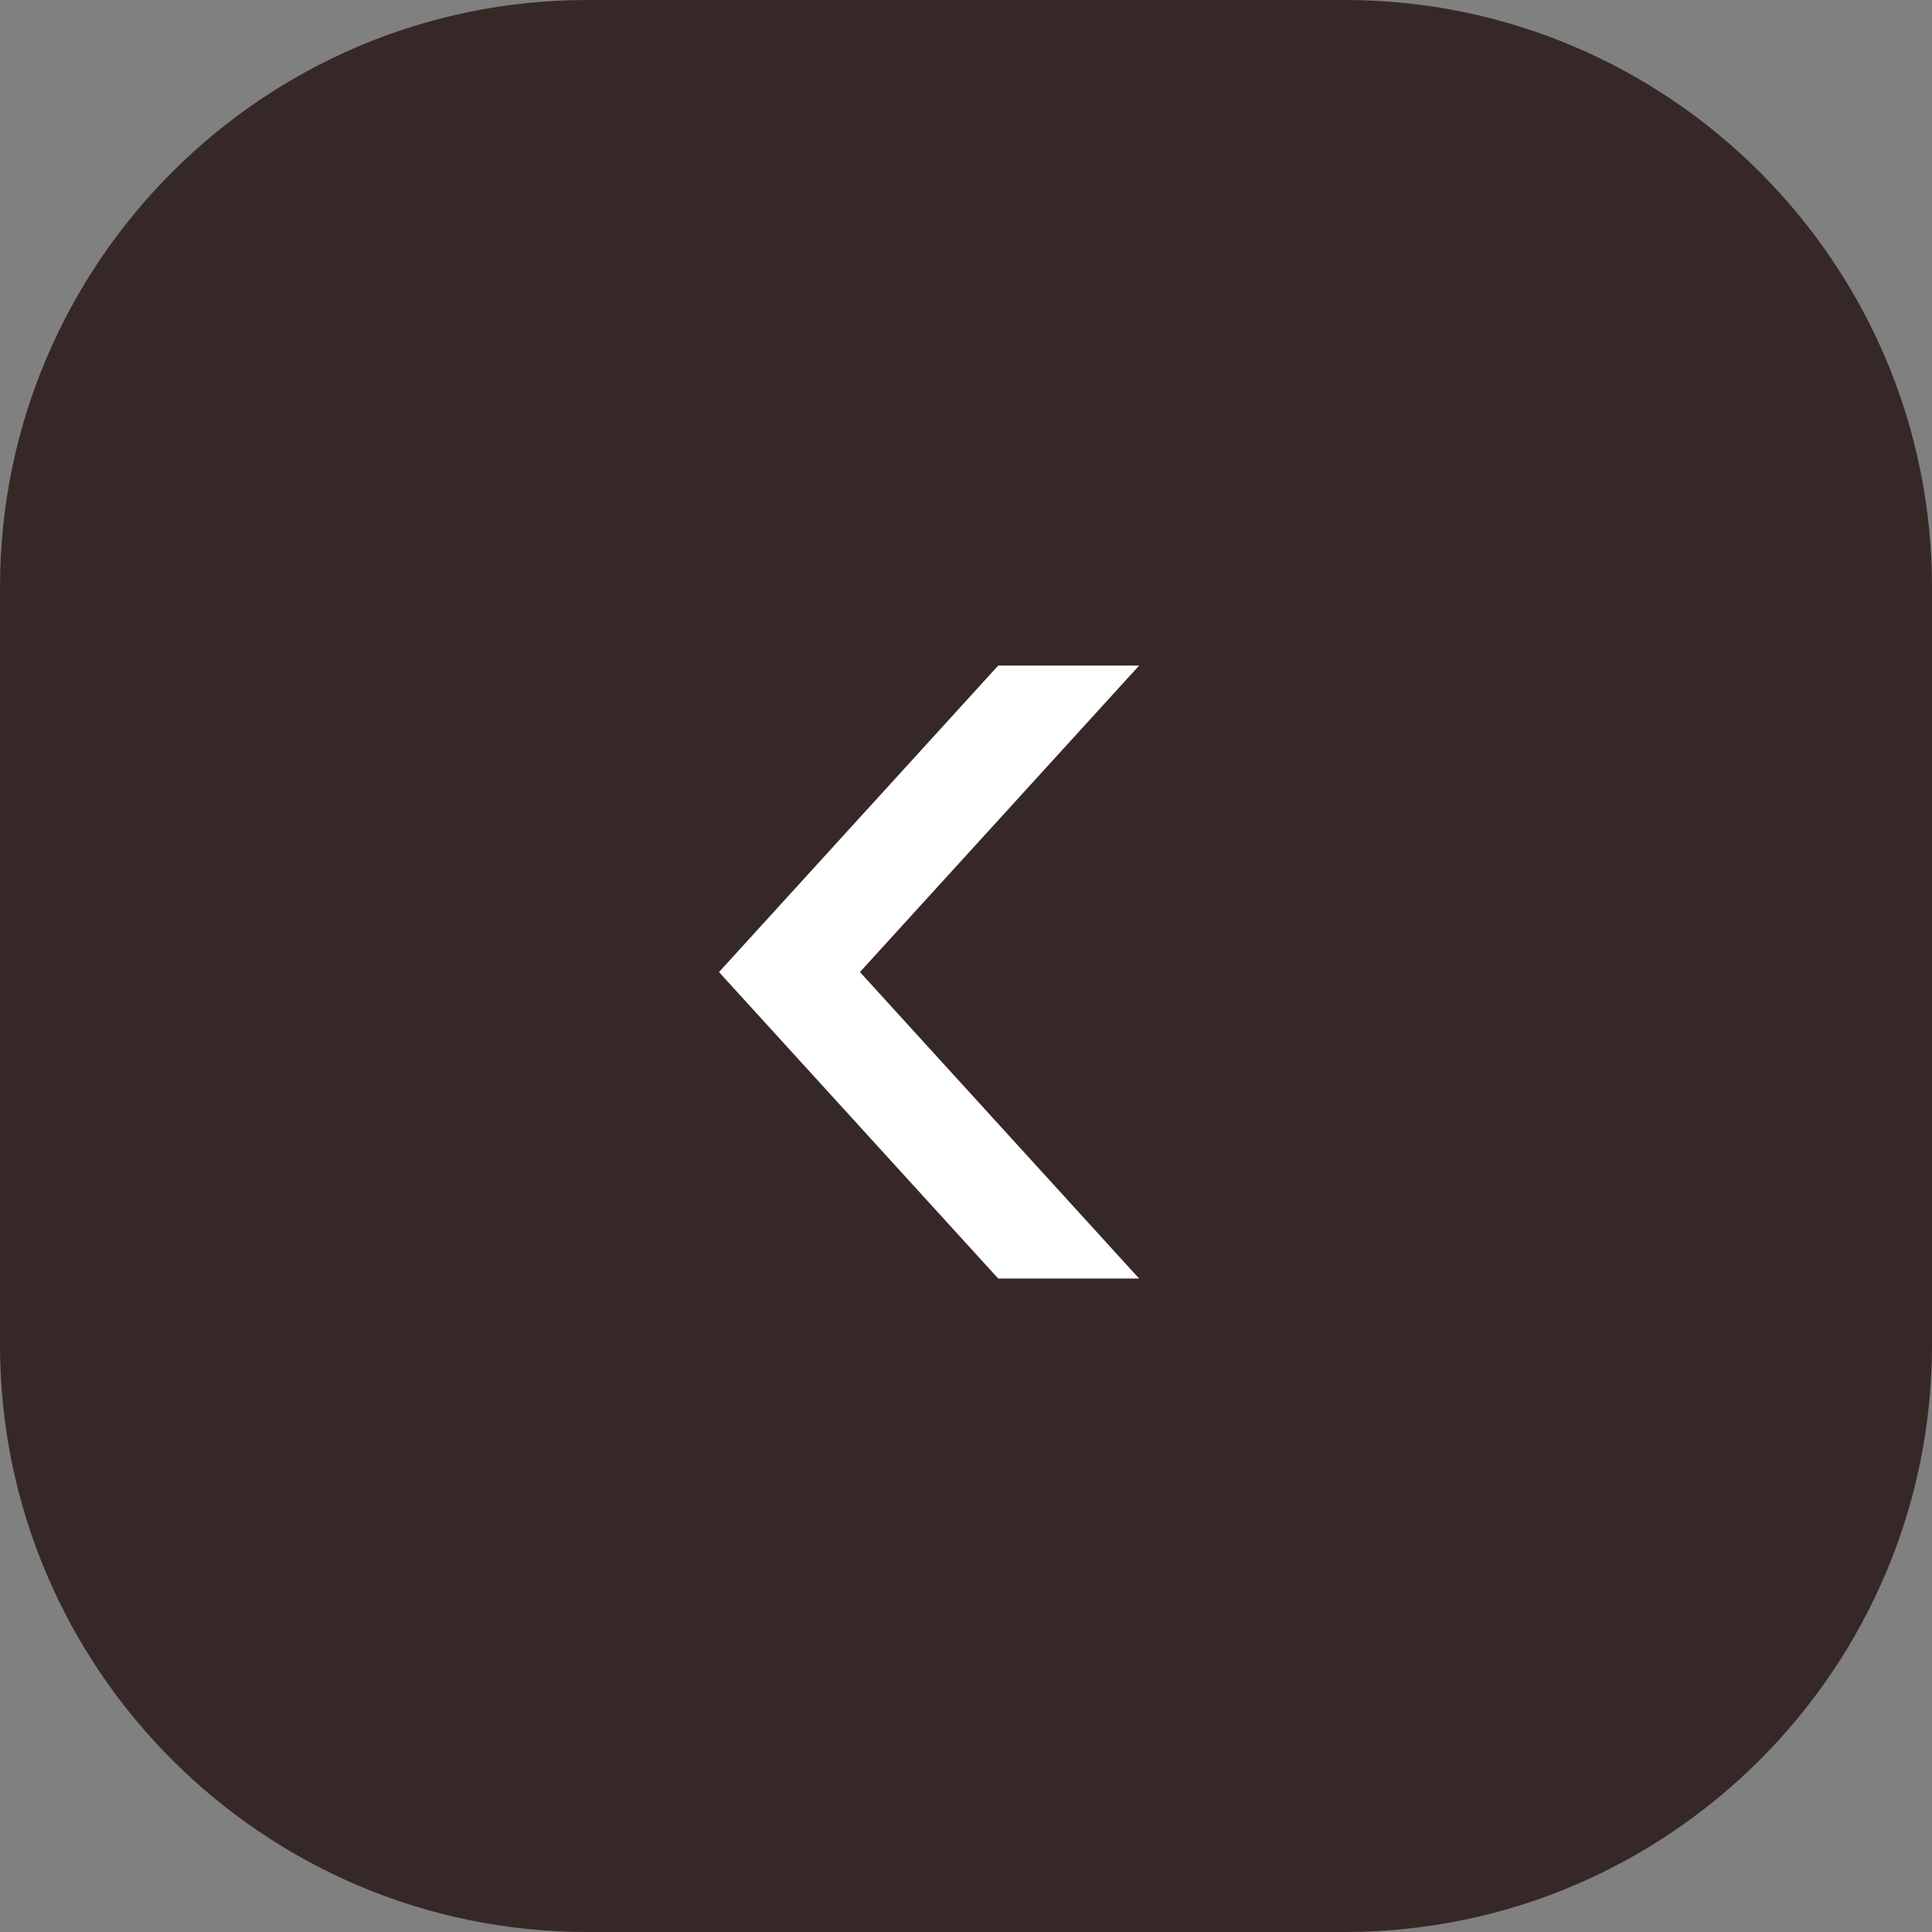
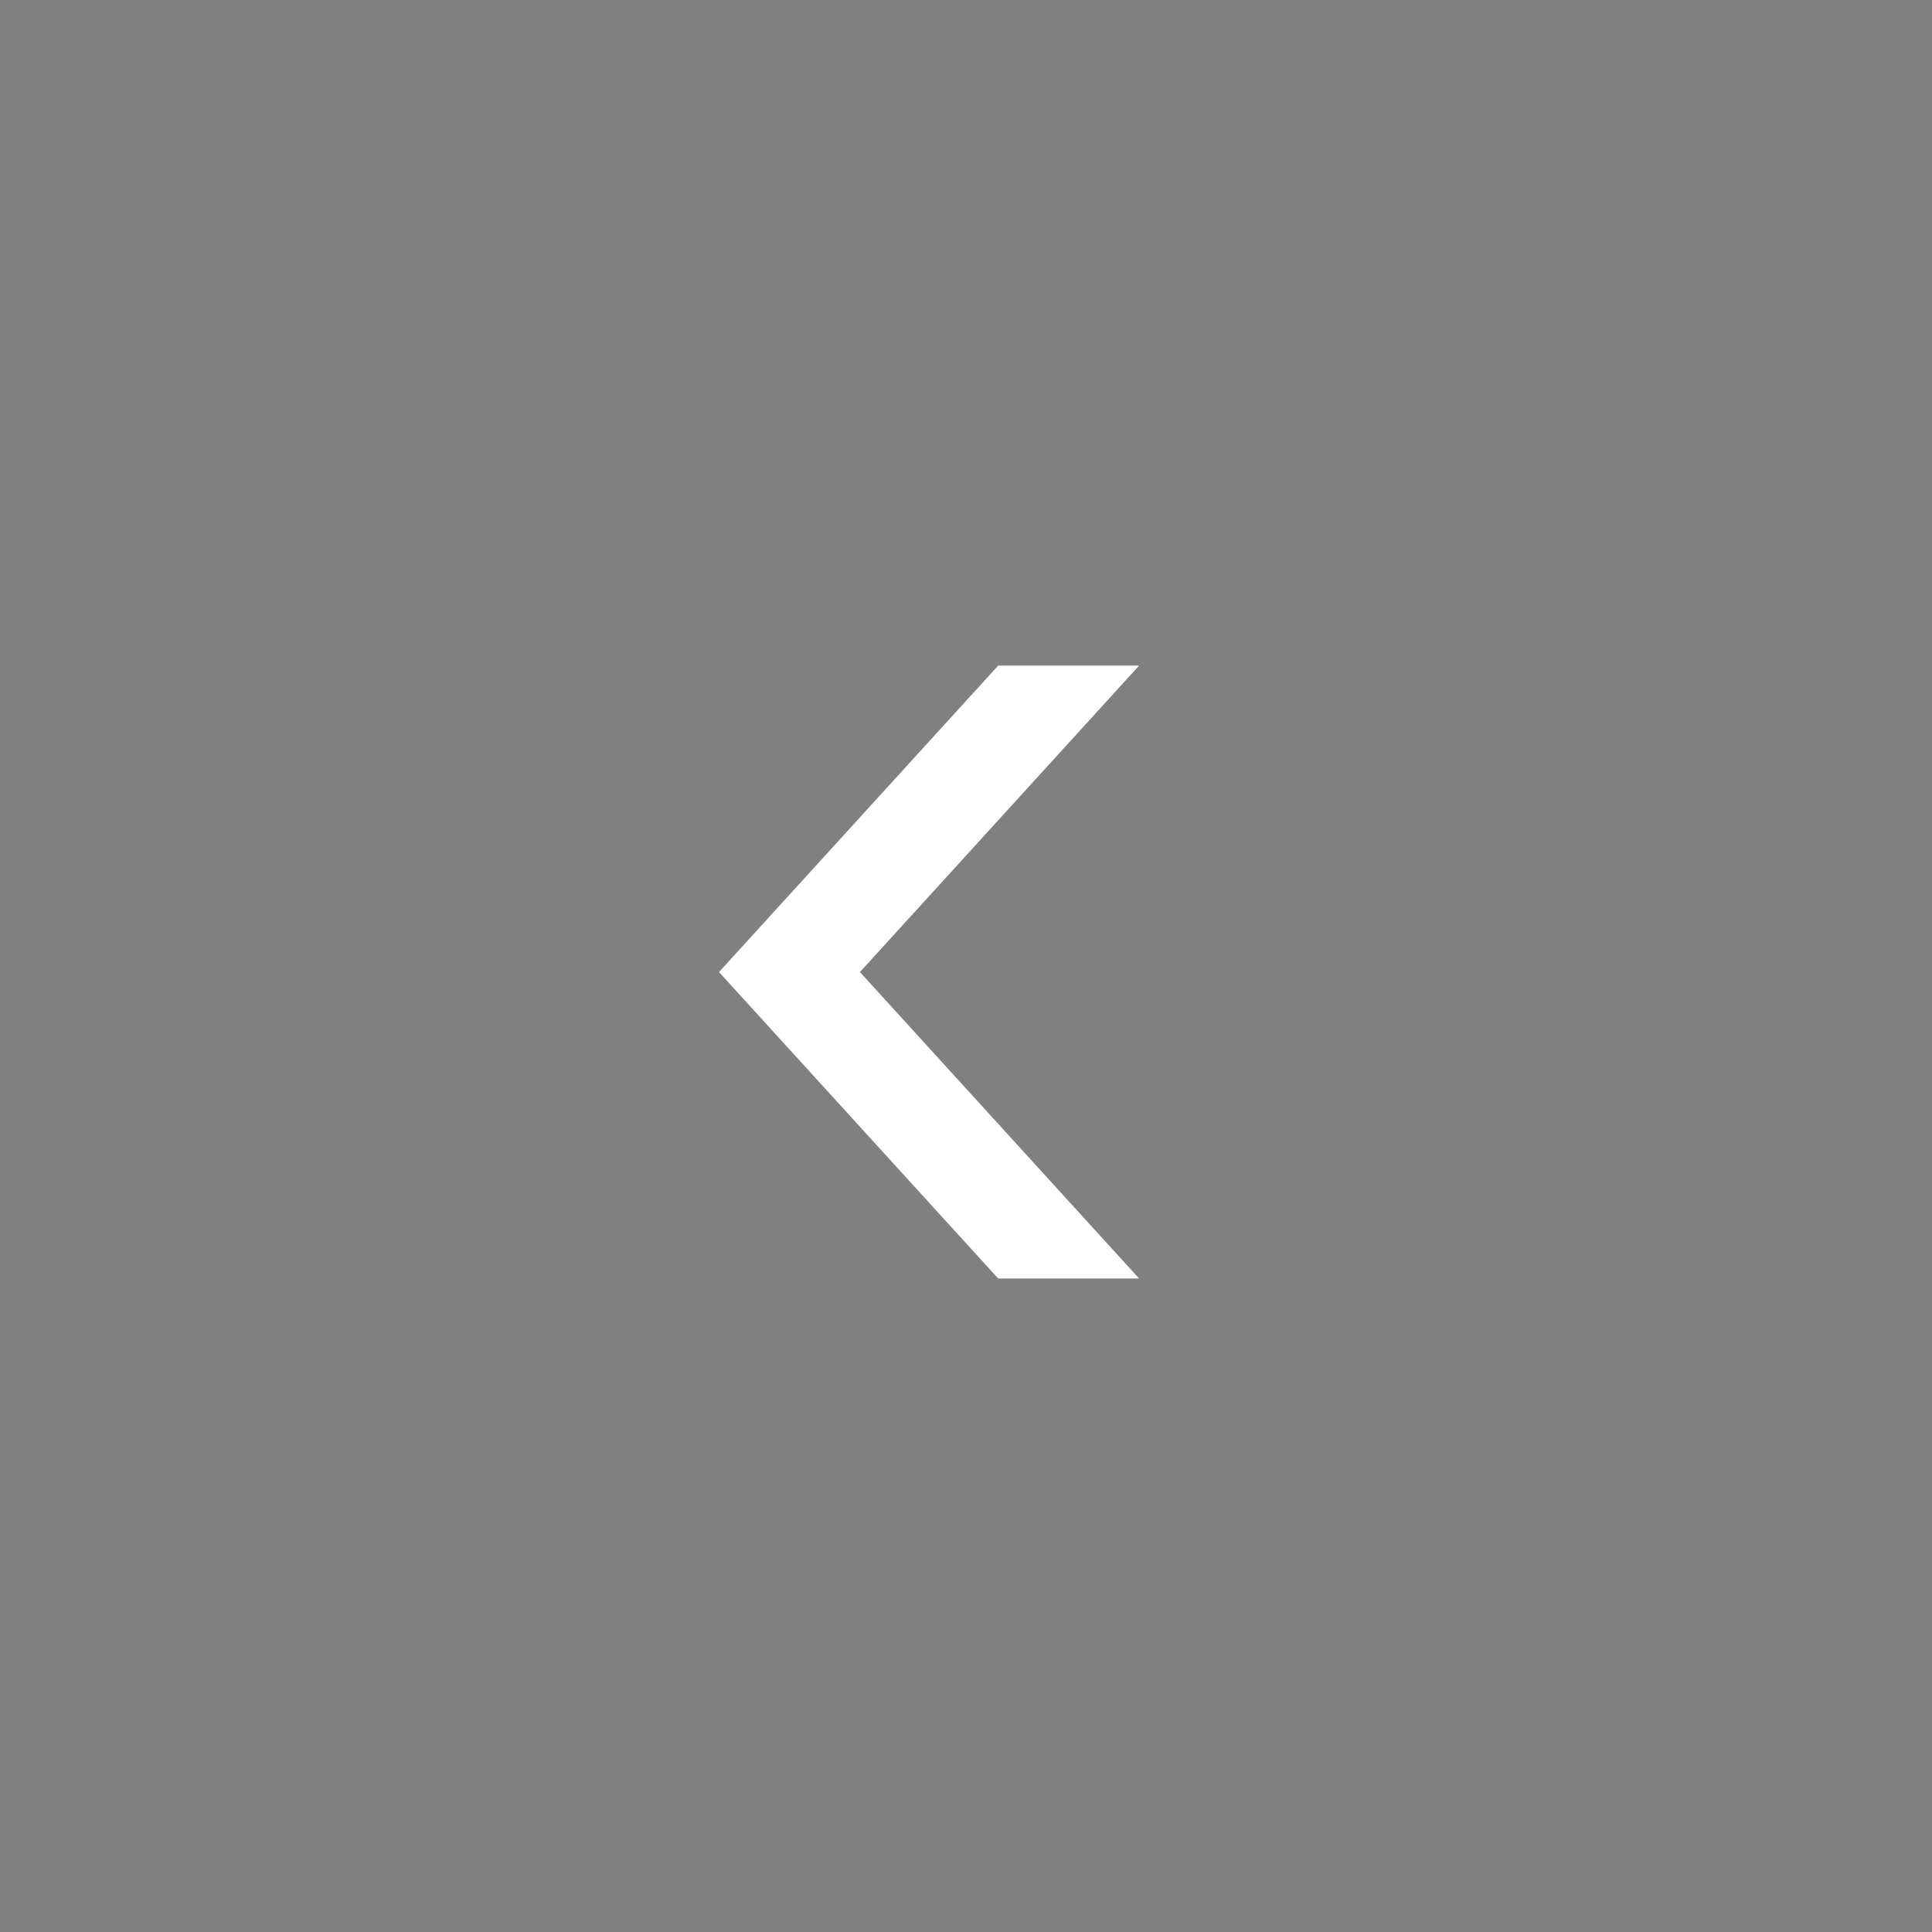
<svg xmlns="http://www.w3.org/2000/svg" id="_レイヤー_2" data-name="レイヤー 2" width="51" height="51" viewBox="0 0 51 51">
  <rect x="0" y="0" width="51" height="51" fill="#808080" stroke="none" />
  <defs>
    <style>
      .cls-1 {
        fill: #372828;
      }

      .cls-1, .cls-2 {
        stroke-width: 0px;
      }

      .cls-2 {
        fill: #fff;
      }
    </style>
  </defs>
  <g id="text">
    <g>
      <g>
-         <rect class="cls-1" x=".5" y=".5" width="50" height="50" rx="15" ry="15" />
-         <path class="cls-1" d="M15.5,0h20c8.55,0,15.5,6.95,15.5,15.5v20c0,8.55-6.95,15.5-15.5,15.5H15.5c-8.55,0-15.5-6.95-15.5-15.5V15.5C0,6.95,6.95,0,15.5,0ZM35.5,50c8,0,14.5-6.5,14.5-14.5V15.5c0-8-6.5-14.5-14.5-14.5H15.5C7.5,1,1,7.5,1,15.5v20c0,8,6.5,14.5,14.5,14.5h20Z" />
-       </g>
+         </g>
      <path class="cls-2" d="M18.98,25.66l7.37-8.09h3.72s-7.37,8.09-7.37,8.09l7.37,8.09h-3.72s-7.37-8.09-7.37-8.09Z" />
    </g>
  </g>
</svg>